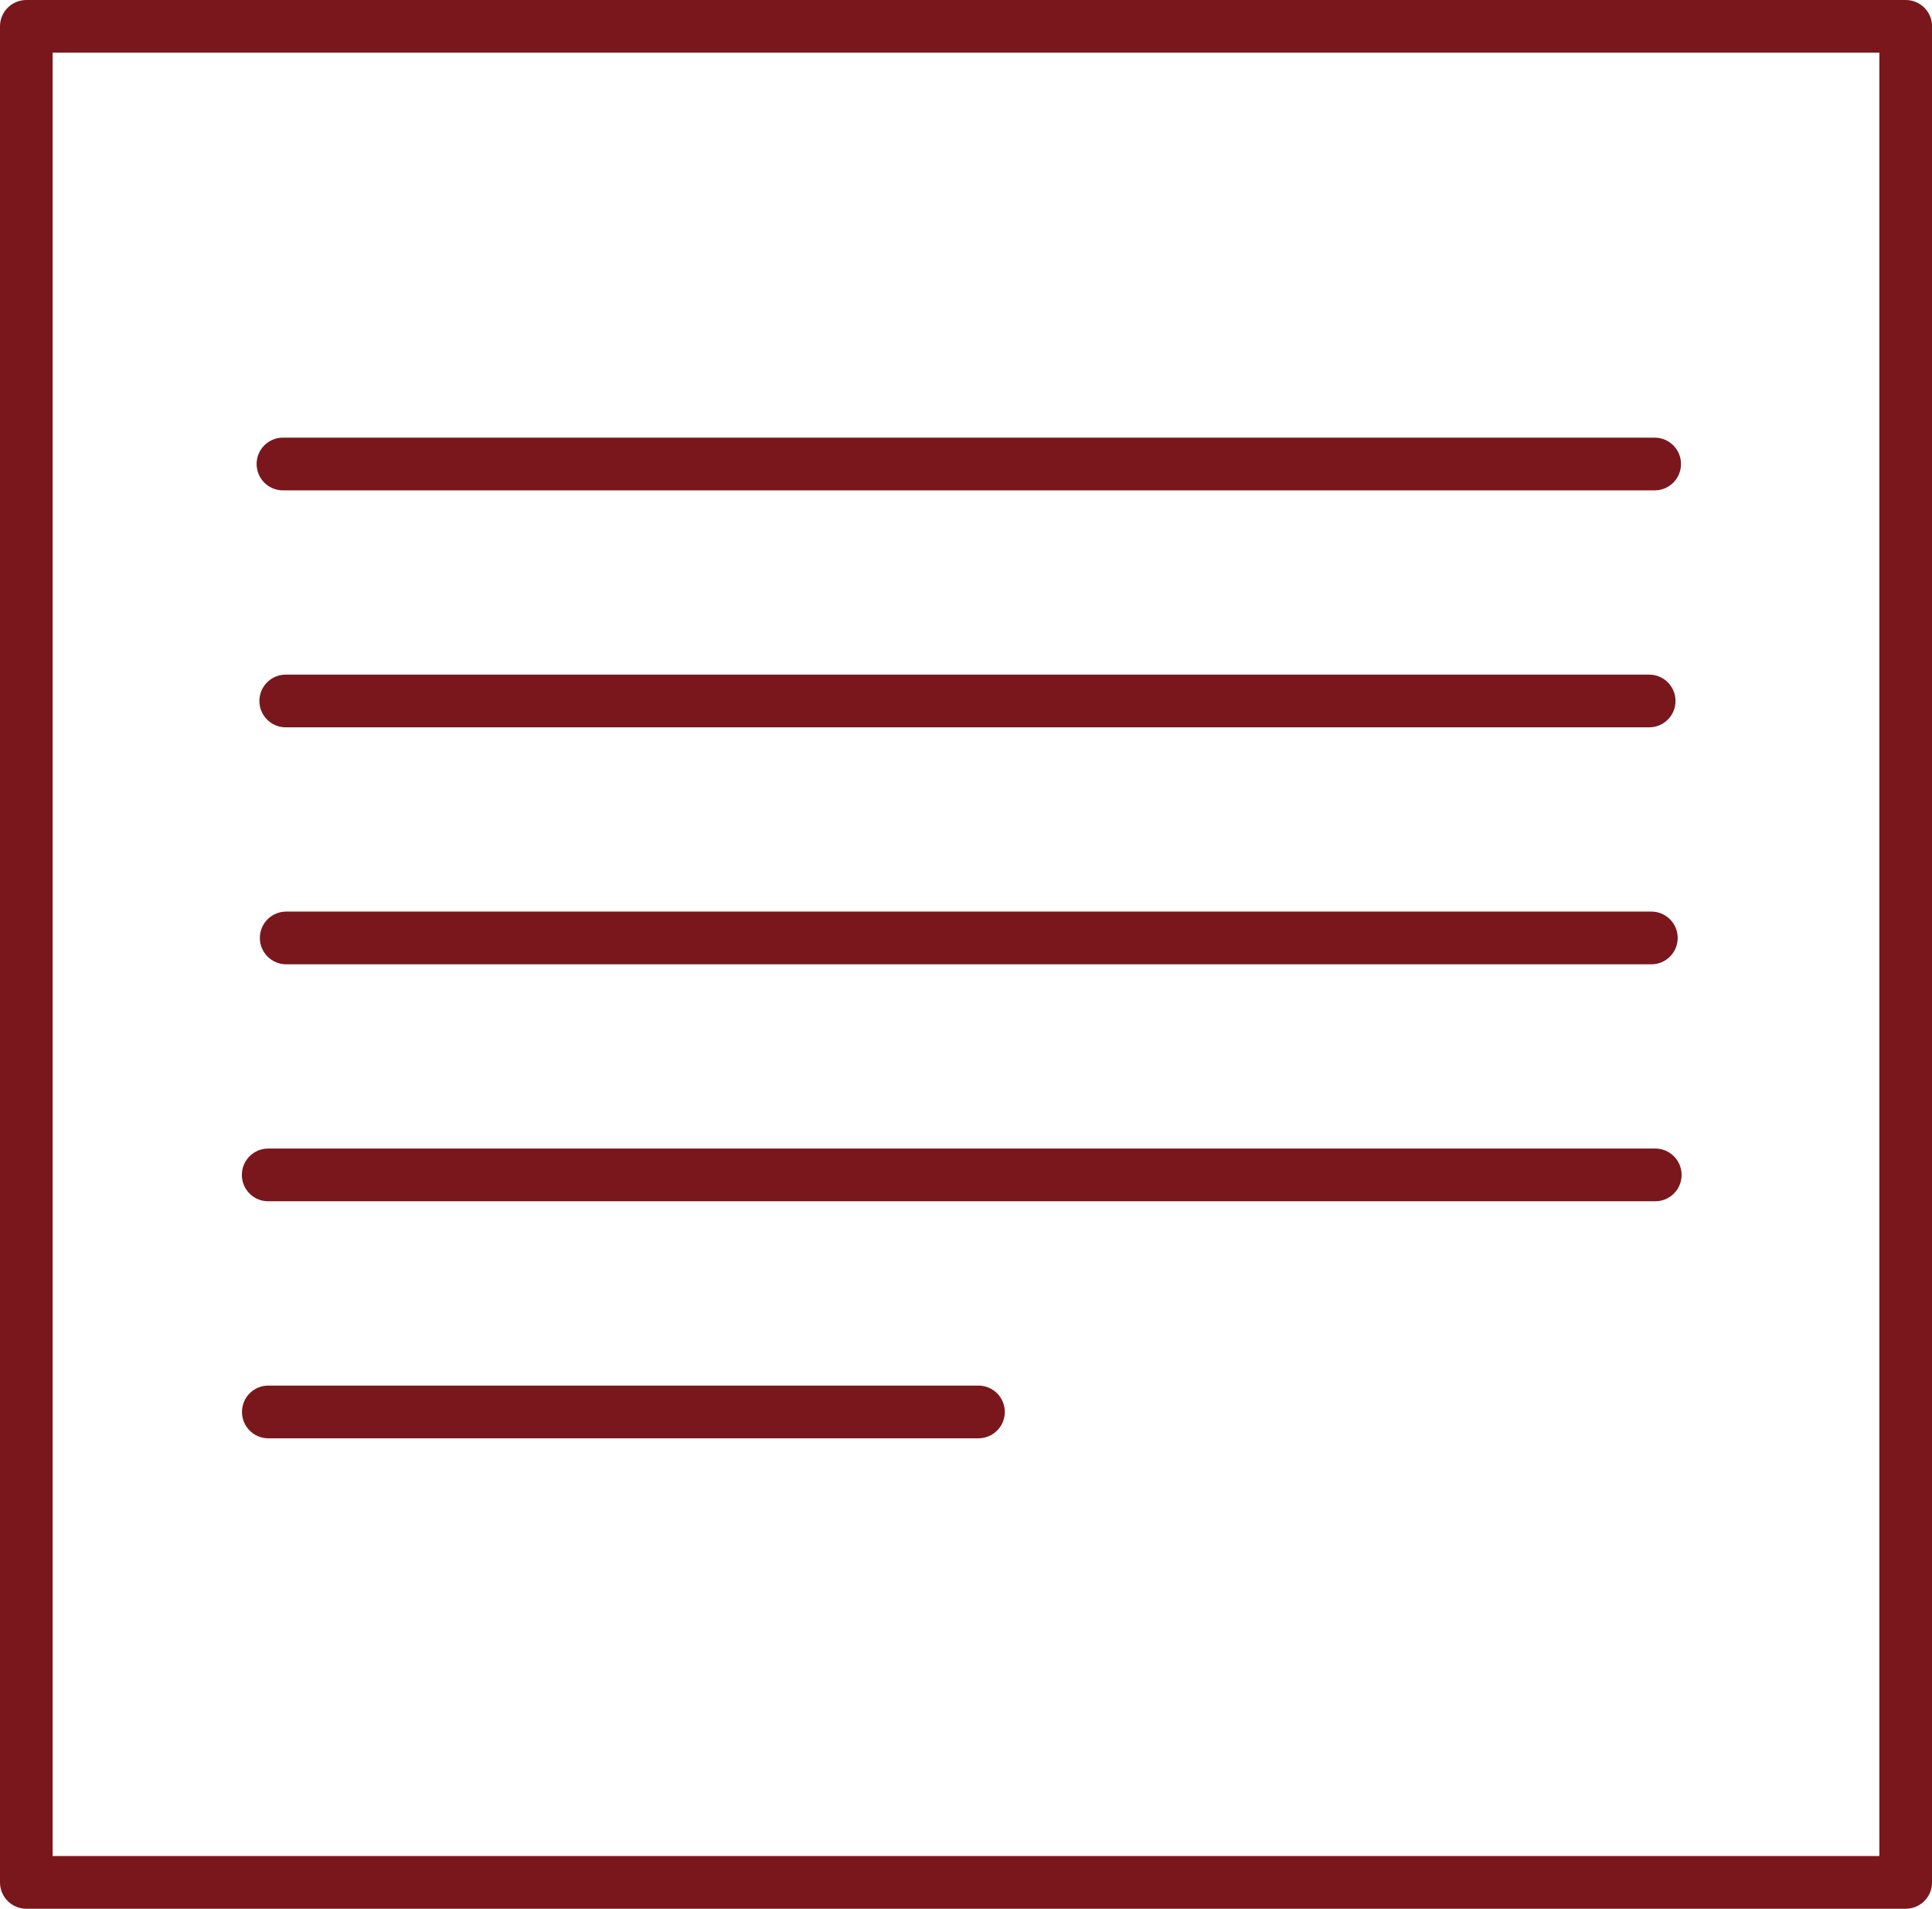
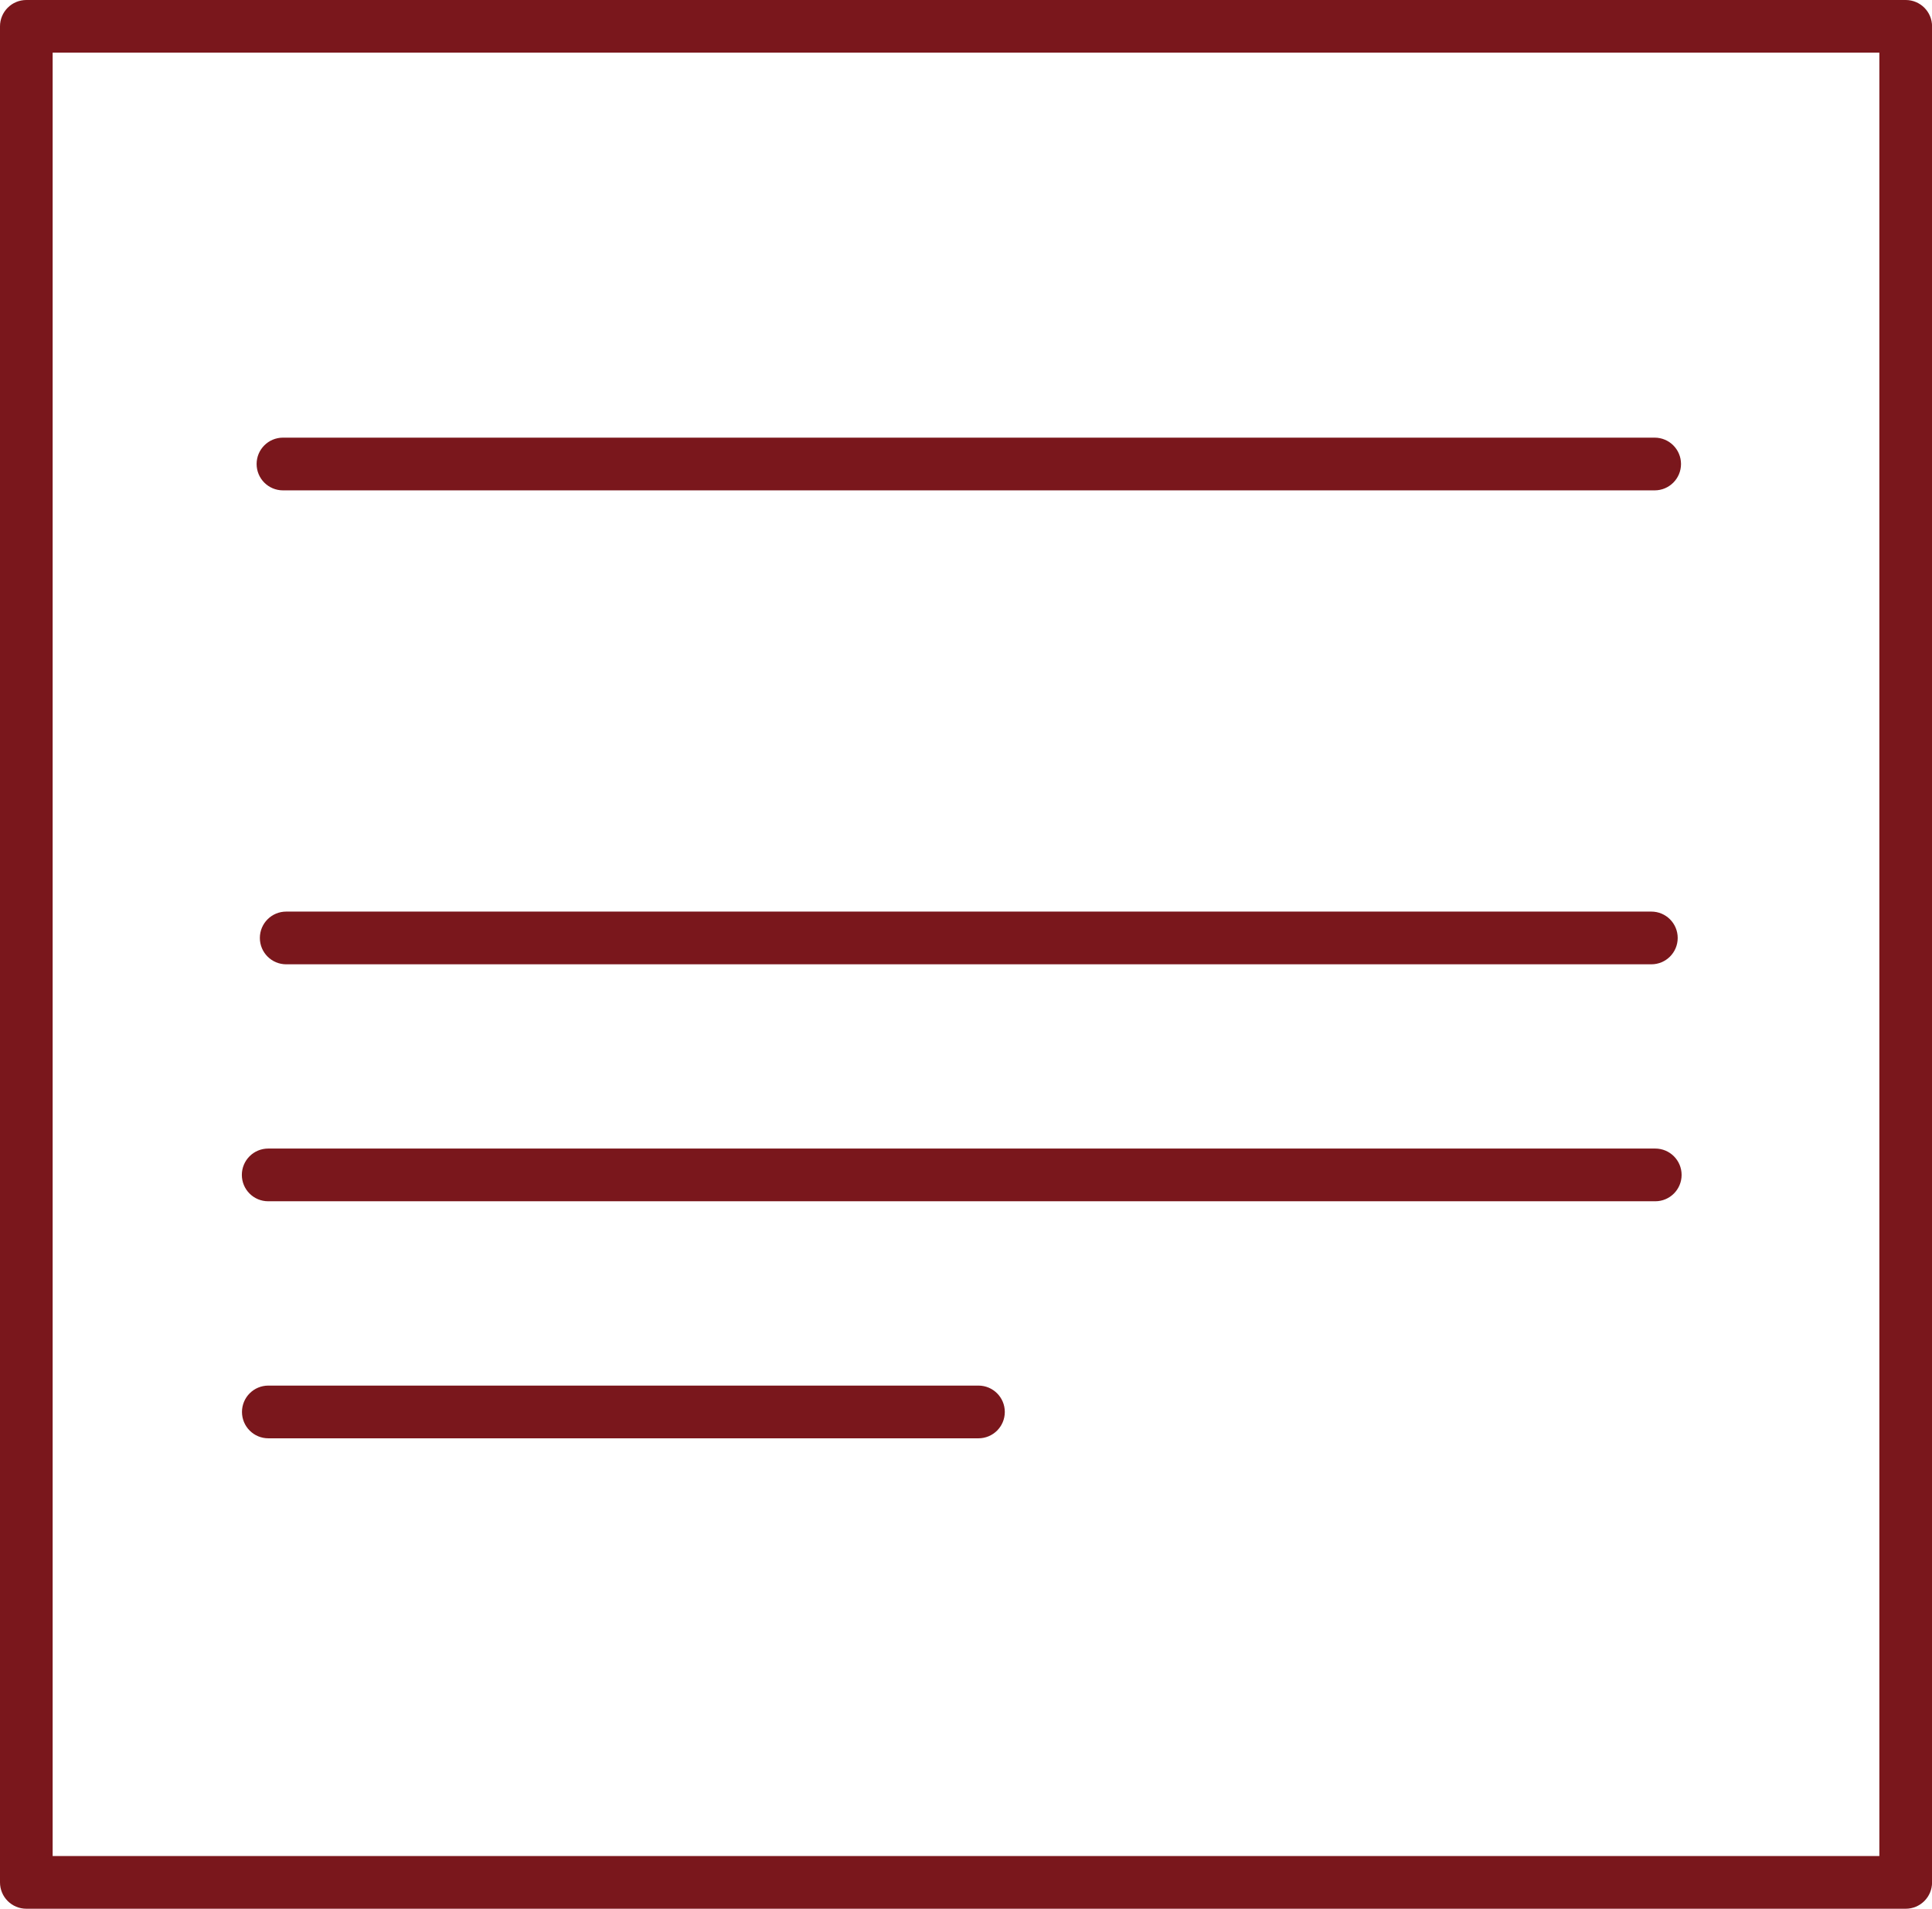
<svg xmlns="http://www.w3.org/2000/svg" id="_レイヤー_2" data-name="レイヤー 2" width="29.174" height="28.82" viewBox="0 0 29.174 28.82">
  <defs>
    <style>
      .cls-1 {
        fill: #7a171c;
        stroke-width: 0px;
      }
    </style>
  </defs>
  <g id="text">
    <g>
      <path class="cls-1" d="m.398,0c-.22,0-.398.178-.398.398v28.024c0,.22.178.398.398.398h28.379c.22,0,.398-.178.398-.398V.398c0-.22-.178-.398-.398-.398H.398Zm27.982,28.024H.795V.795h27.584v27.229Z" />
      <path class="cls-1" d="m4.273,7.404h20.713c.22,0,.398-.178.398-.398,0-.22-.178-.398-.398-.398H4.273c-.22,0-.398.178-.398.398,0,.22.178.398.398.398Z" />
-       <path class="cls-1" d="m24.903,10.982c.22,0,.398-.178.398-.398,0-.22-.178-.398-.398-.398H4.315c-.22,0-.398.178-.398.398,0,.22.178.398.398.398h20.587Z" />
      <path class="cls-1" d="m4.322,14.56h20.614c.22,0,.398-.178.398-.398,0-.22-.178-.398-.398-.398H4.322c-.22,0-.398.178-.398.398,0,.22.178.398.398.398Z" />
      <path class="cls-1" d="m14.776,20.921H4.052c-.22,0-.398.178-.398.398,0,.22.178.398.398.398h10.723c.22,0,.398-.178.398-.398,0-.22-.178-.398-.398-.398Z" />
      <path class="cls-1" d="m4.05,18.138h20.945c.22,0,.398-.178.398-.398,0-.22-.178-.398-.398-.398H4.05c-.22,0-.398.178-.398.398,0,.22.178.398.398.398Z" />
    </g>
  </g>
</svg>